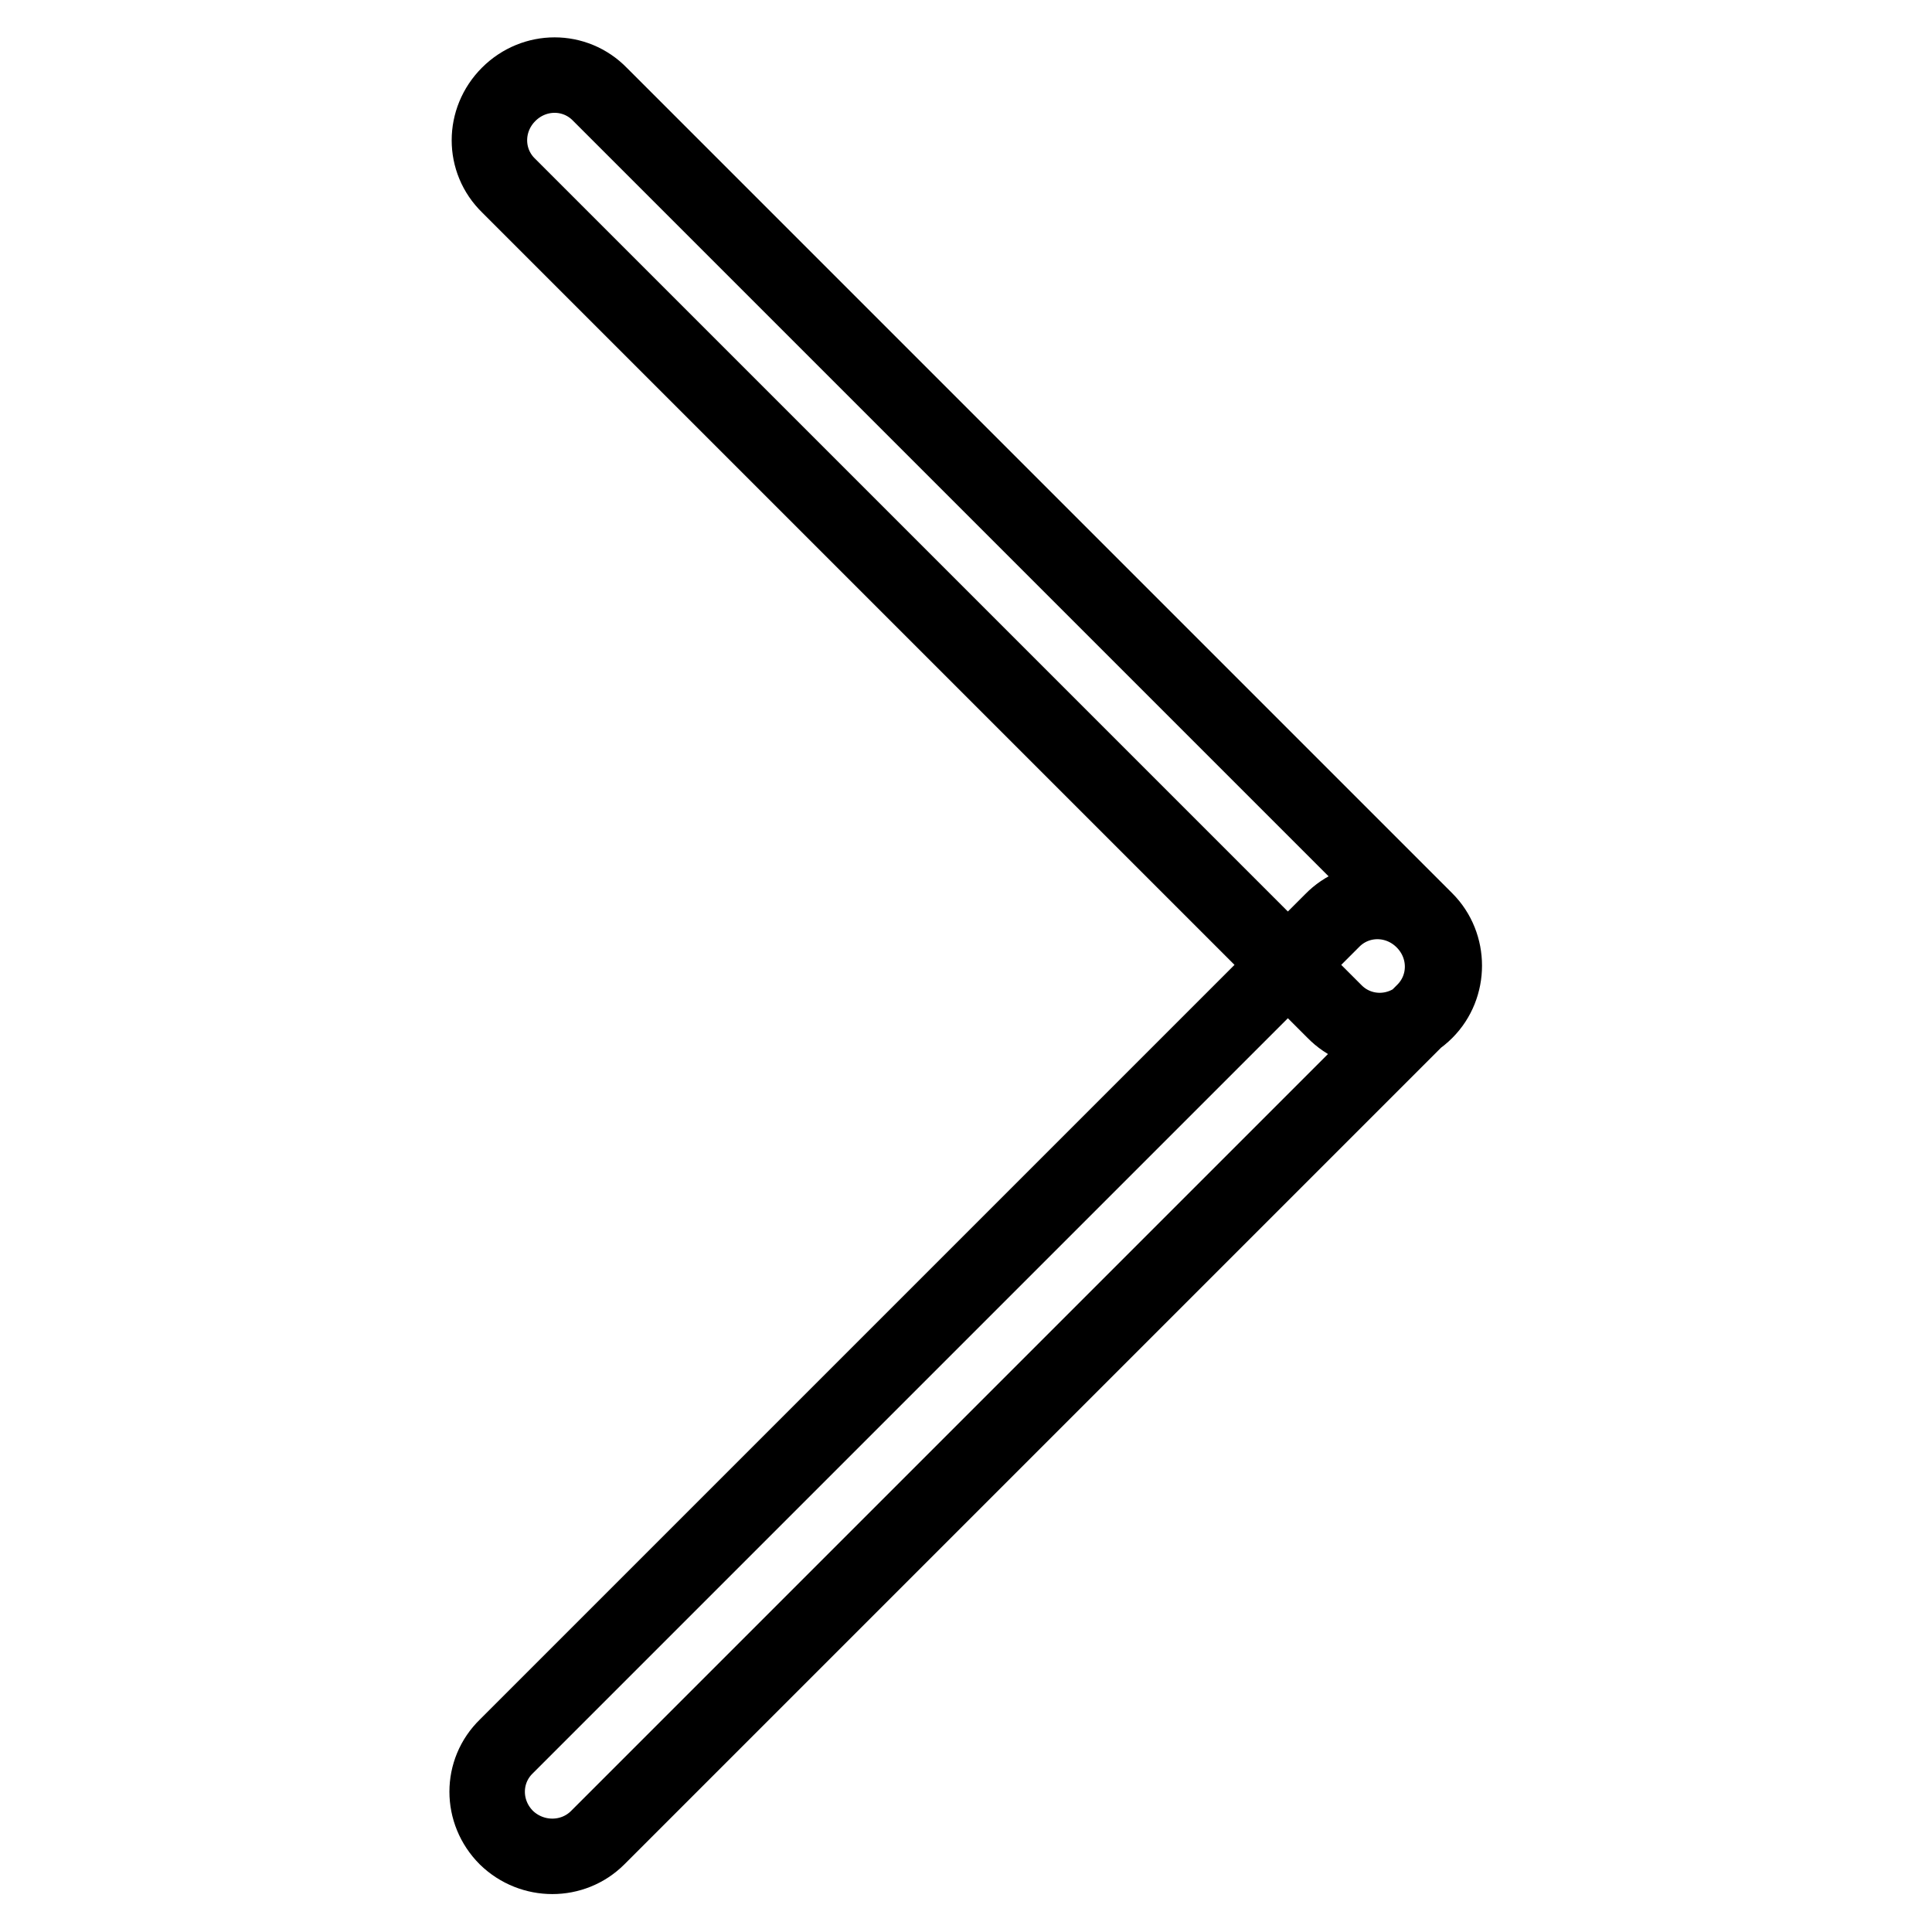
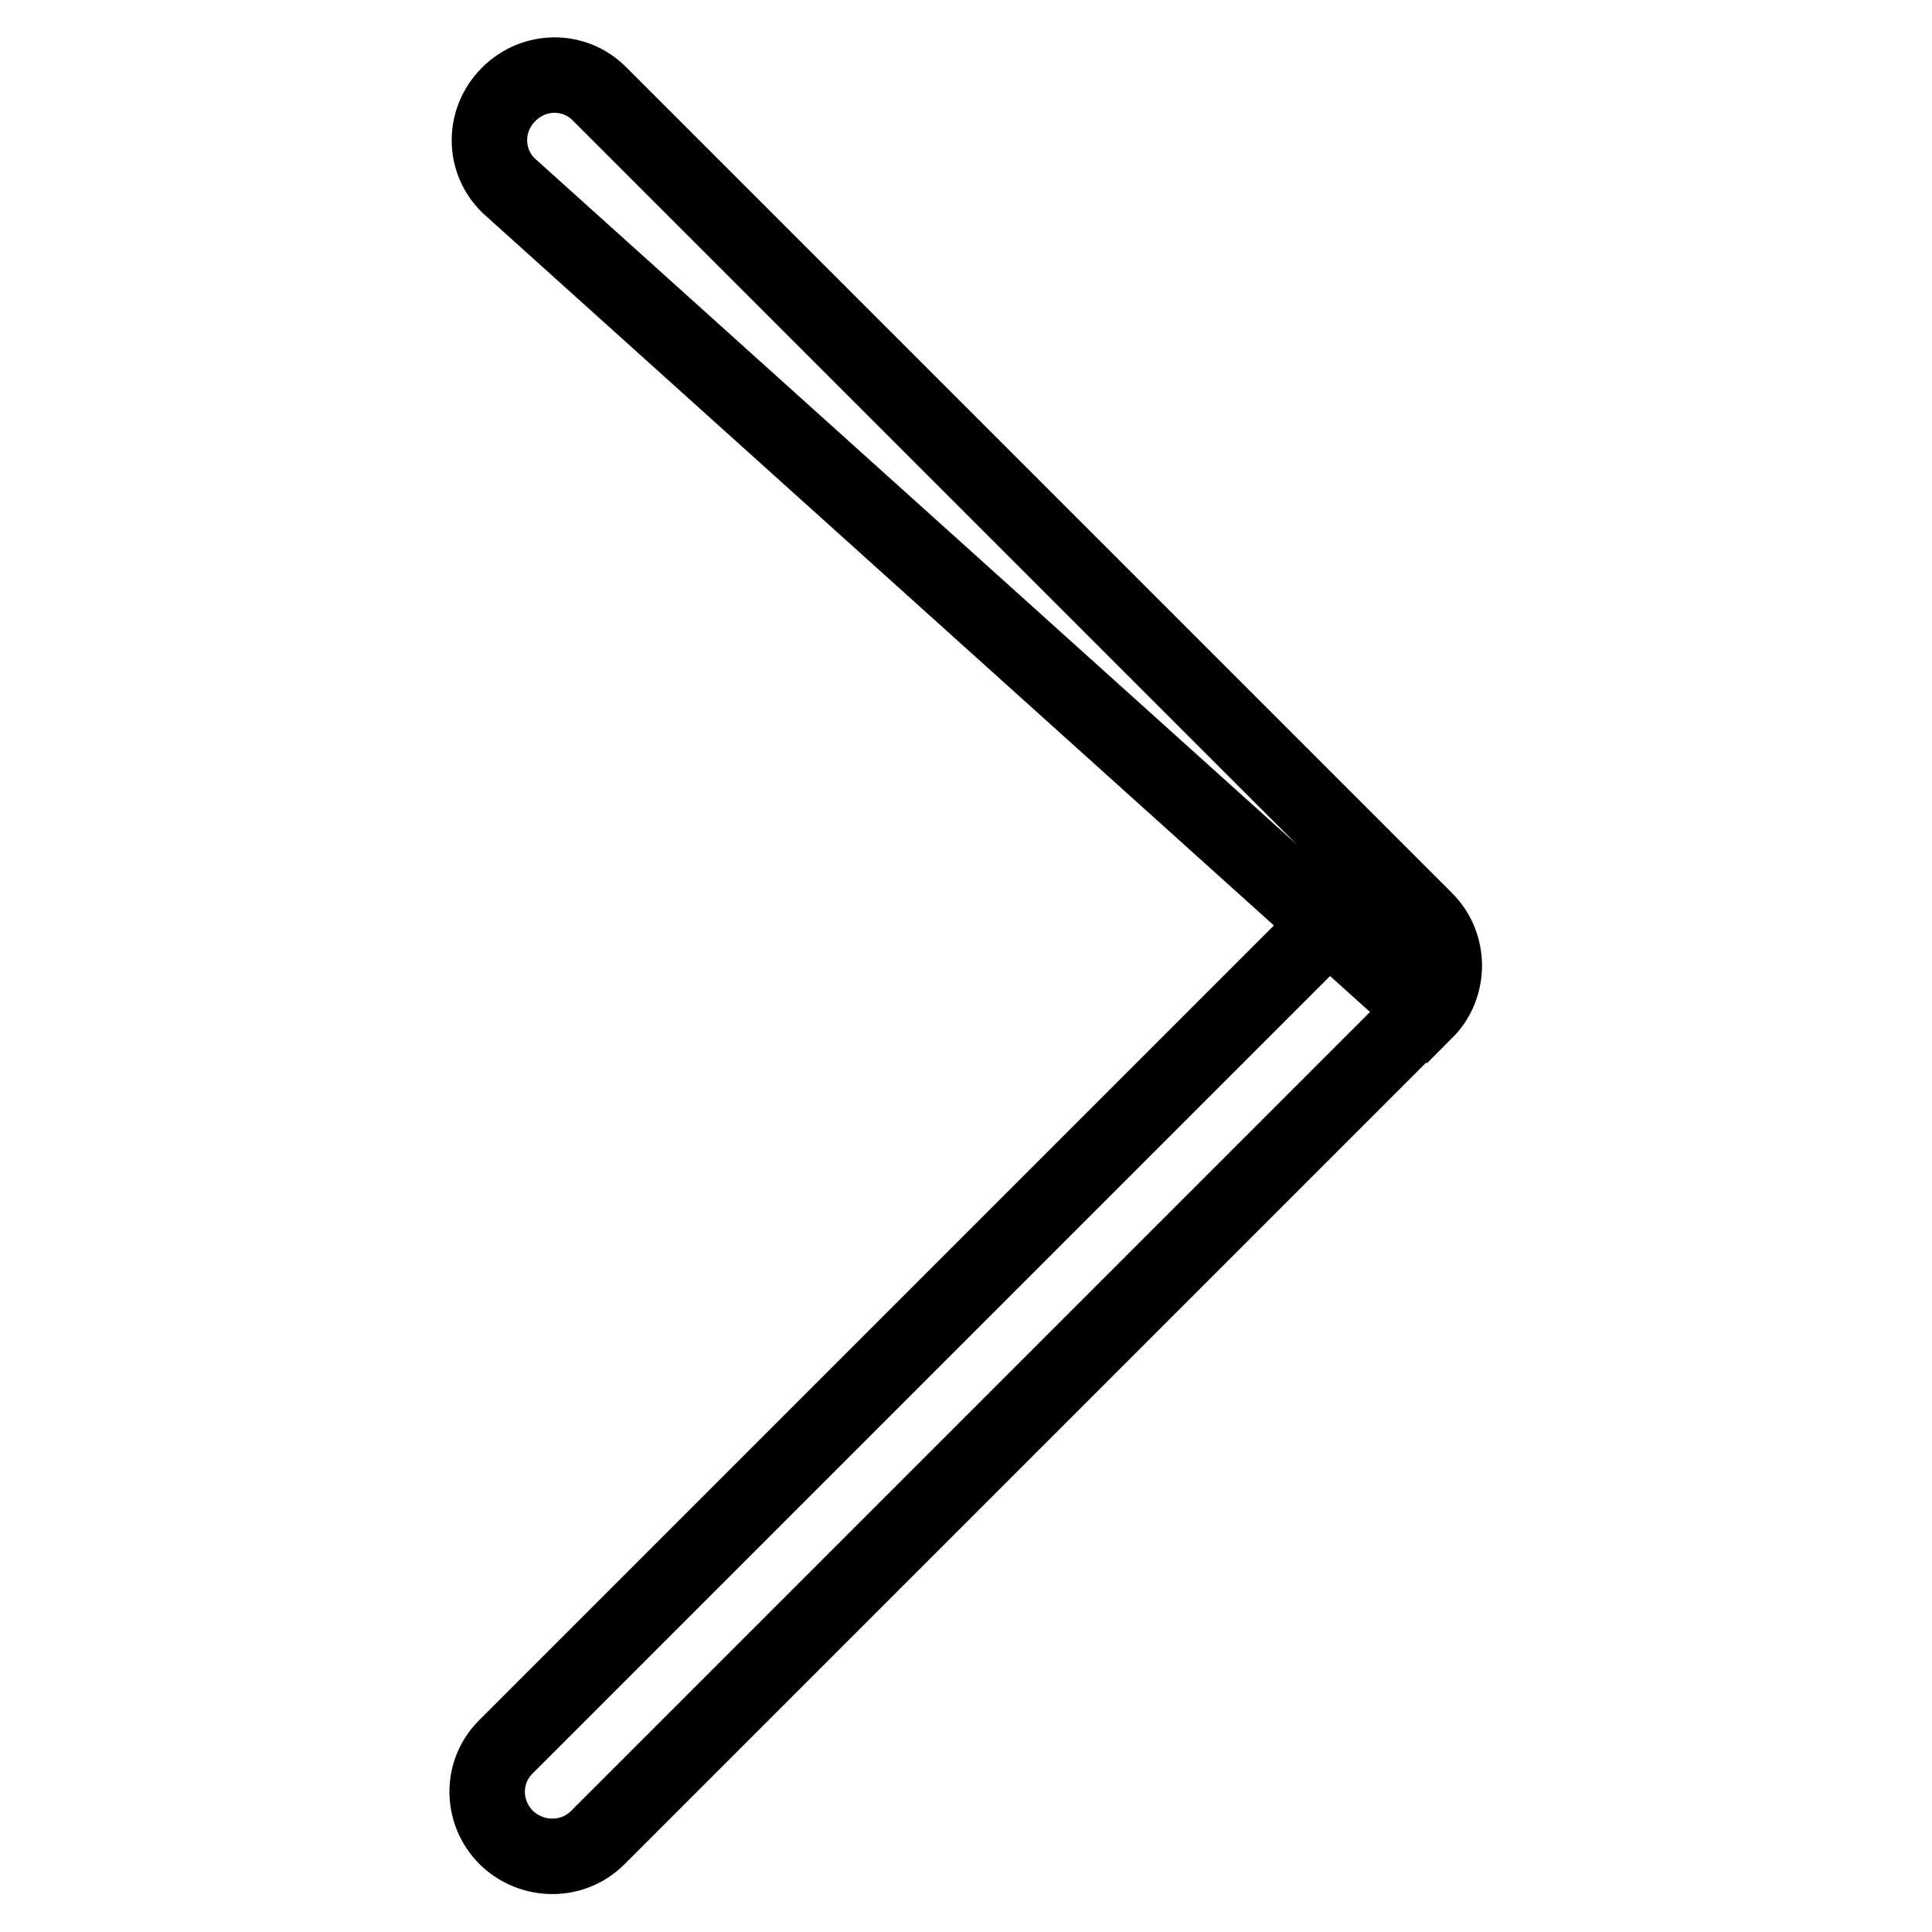
<svg xmlns="http://www.w3.org/2000/svg" version="1.1" x="0px" y="0px" viewBox="0 0 256 256" enable-background="new 0 0 256 256" xml:space="preserve">
  <g>
-     <path stroke-width="10" fill-opacity="0" stroke="#000000" d="M188.6,122c3.4,3.4,3.4,8.8,0,12.1L79.2,243.5c-3.3,3.3-8.7,3.3-12.1,0l0,0c-3.4-3.4-3.4-8.8,0-12.1 l109.4-109.4C179.8,118.6,185.2,118.6,188.6,122L188.6,122L188.6,122z M67.4,12.5c3.4-3.4,8.8-3.4,12.1,0l109.4,109.4 c3.3,3.3,3.3,8.8,0,12.1l0,0c-3.4,3.4-8.8,3.4-12.1,0L67.4,24.6C64,21.3,64,15.9,67.4,12.5L67.4,12.5L67.4,12.5z" />
+     <path stroke-width="10" fill-opacity="0" stroke="#000000" d="M188.6,122c3.4,3.4,3.4,8.8,0,12.1L79.2,243.5c-3.3,3.3-8.7,3.3-12.1,0l0,0c-3.4-3.4-3.4-8.8,0-12.1 l109.4-109.4C179.8,118.6,185.2,118.6,188.6,122L188.6,122L188.6,122z M67.4,12.5c3.4-3.4,8.8-3.4,12.1,0l109.4,109.4 c3.3,3.3,3.3,8.8,0,12.1l0,0L67.4,24.6C64,21.3,64,15.9,67.4,12.5L67.4,12.5L67.4,12.5z" />
  </g>
</svg>